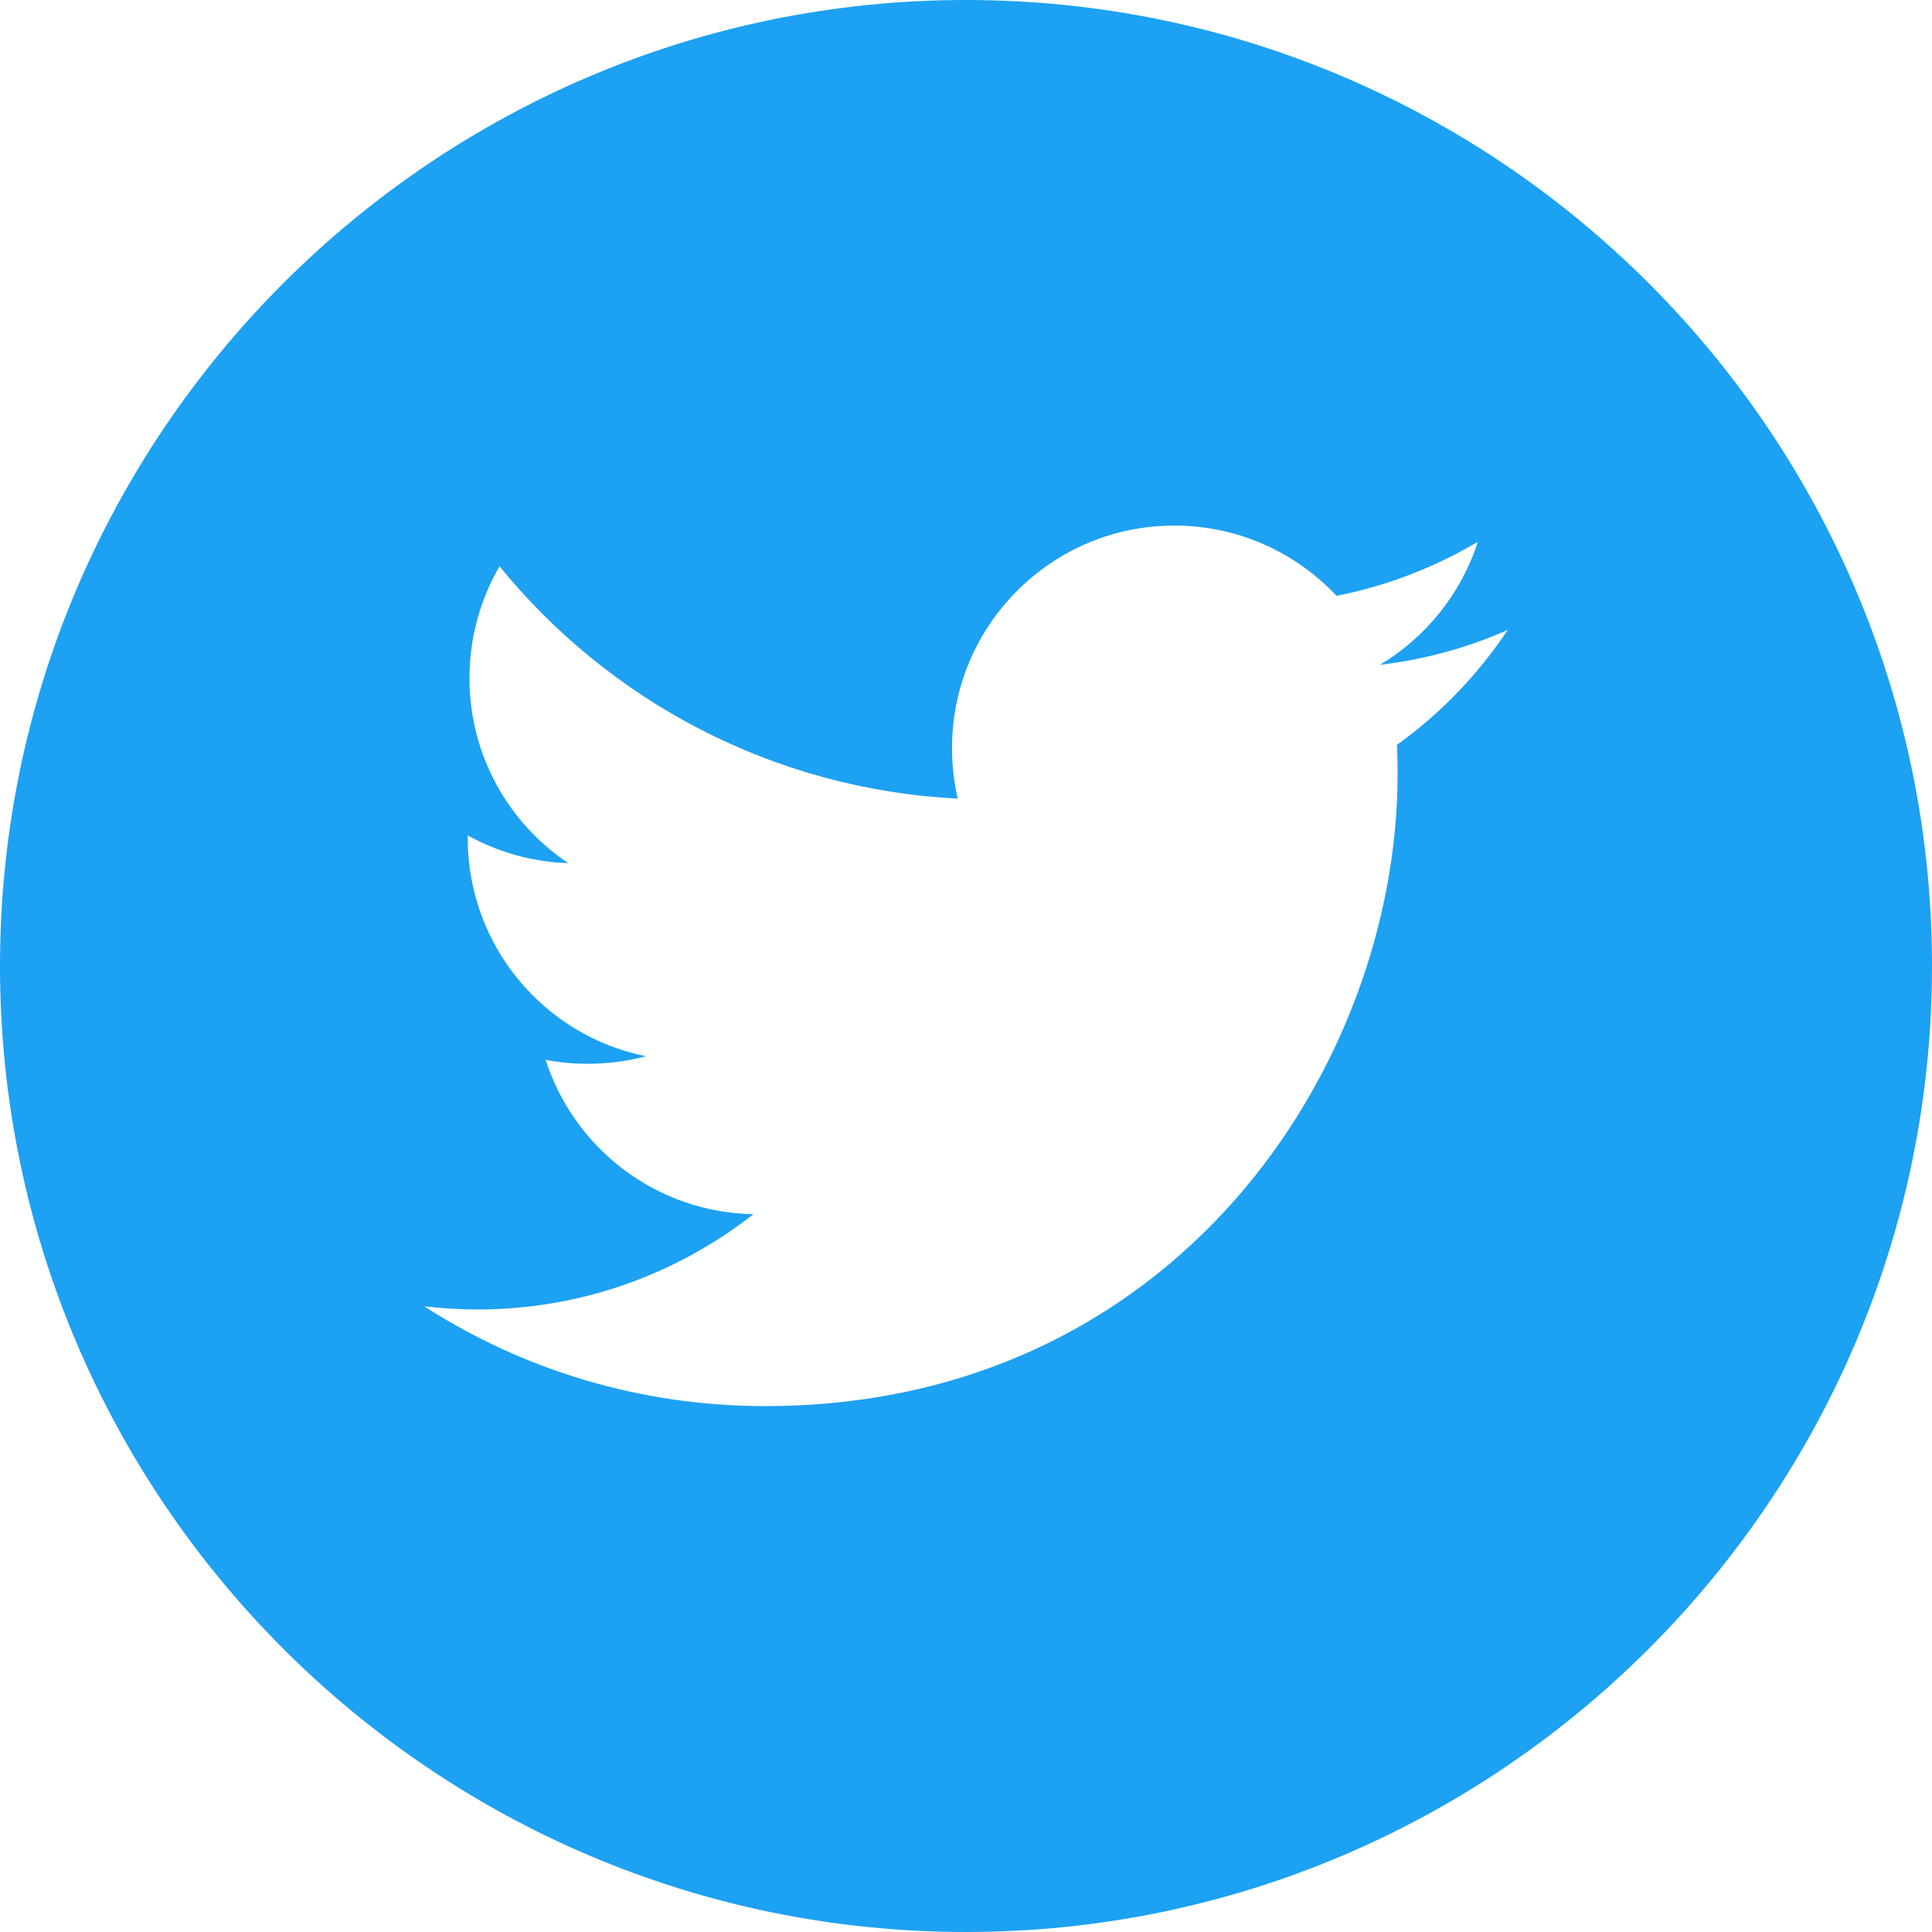
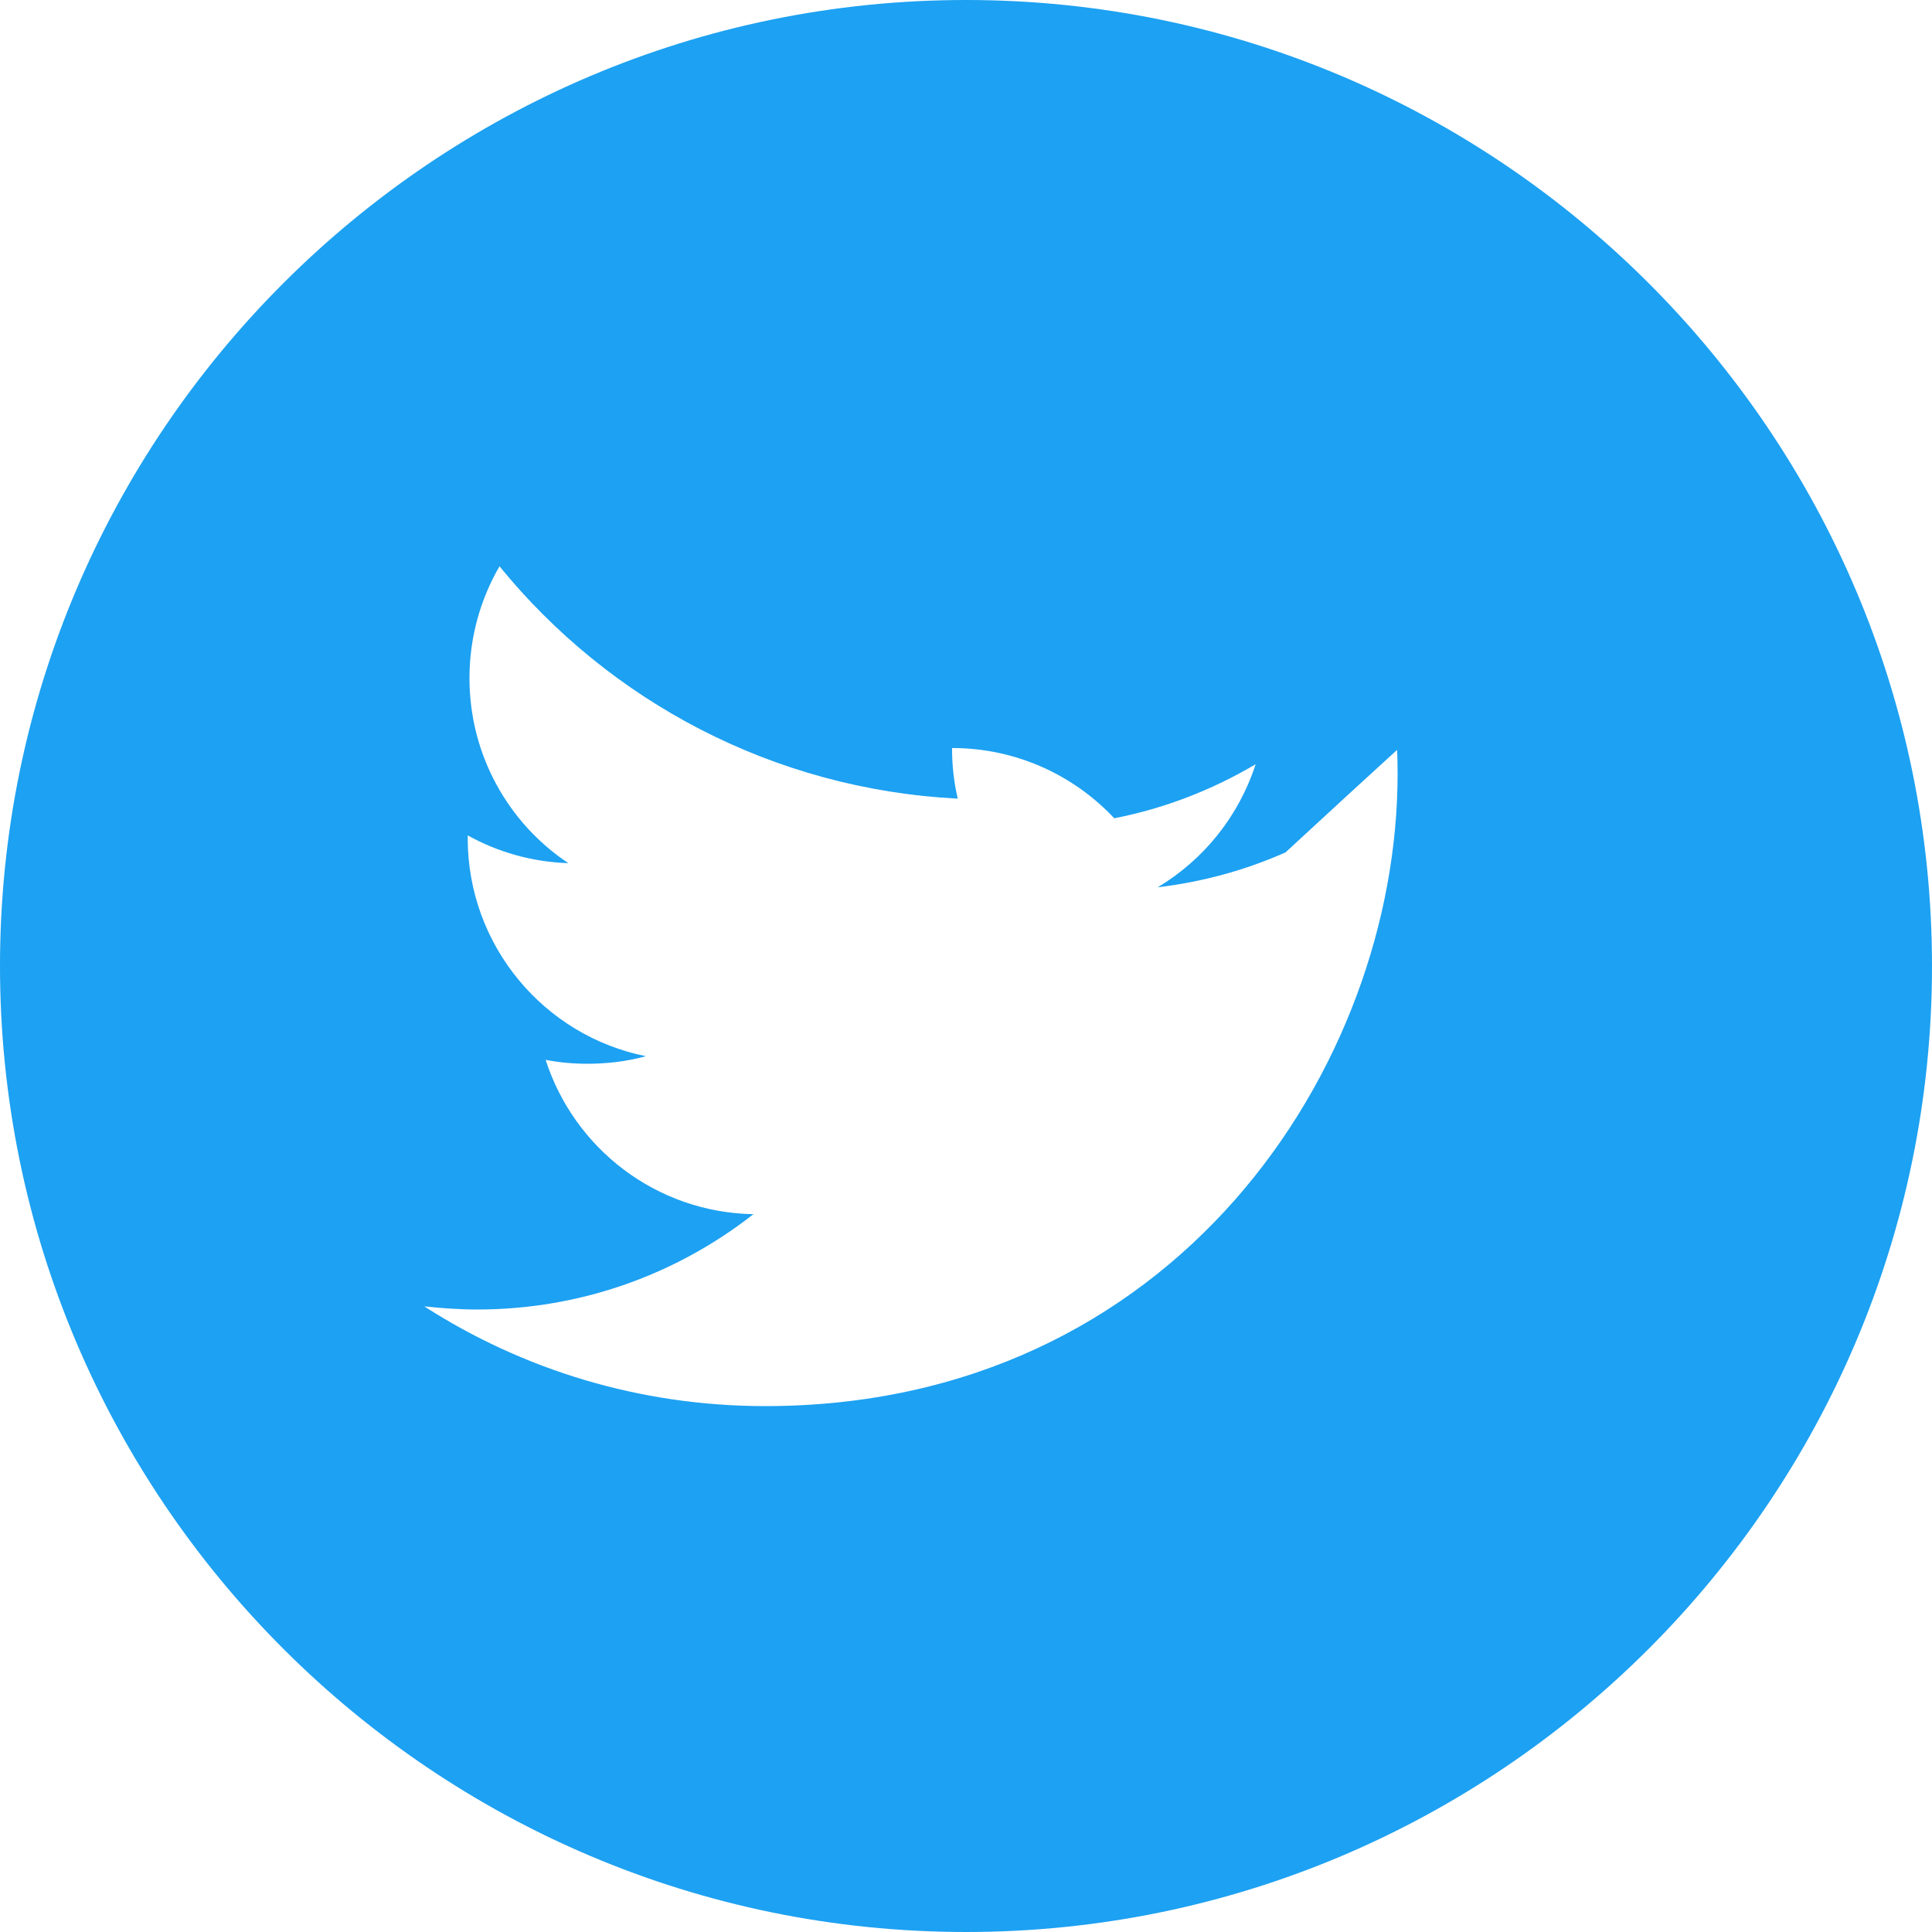
<svg xmlns="http://www.w3.org/2000/svg" version="1.1" id="Capa_1" x="0px" y="0px" width="35px" height="35px" viewBox="0 0 35 35" enable-background="new 0 0 35 35" xml:space="preserve">
  <g>
    <g>
-       <path fill="#1DA1F2" d="M17.5,0C7.851,0,0,7.851,0,17.5C0,27.15,7.851,35,17.5,35C27.15,35,35,27.15,35,17.5    C35,7.851,27.15,0,17.5,0z M25.307,13.494c0.008,0.172,0.012,0.349,0.012,0.522c0,5.323-4.049,11.457-11.458,11.457    c-2.275,0-4.394-0.662-6.175-1.807C8,23.7,8.321,23.723,8.645,23.723c1.887,0,3.624-0.645,5.004-1.727    c-1.764-0.031-3.25-1.194-3.764-2.796c0.244,0.048,0.499,0.071,0.756,0.071c0.368,0,0.724-0.045,1.061-0.137    c-1.841-0.367-3.229-1.998-3.229-3.95c0-0.018,0-0.034,0-0.05c0.543,0.301,1.161,0.481,1.823,0.503    c-1.081-0.719-1.791-1.955-1.791-3.351c0-0.74,0.198-1.43,0.544-2.027c1.986,2.438,4.954,4.039,8.302,4.209    c-0.07-0.294-0.104-0.602-0.104-0.917c0-2.225,1.805-4.03,4.026-4.03c1.16,0,2.205,0.49,2.939,1.273    c0.92-0.181,1.775-0.515,2.561-0.979c-0.306,0.943-0.94,1.729-1.774,2.229c0.815-0.097,1.595-0.312,2.315-0.632    C26.775,12.219,26.096,12.929,25.307,13.494z" />
+       <path fill="#1DA1F2" d="M17.5,0C7.851,0,0,7.851,0,17.5C0,27.15,7.851,35,17.5,35C27.15,35,35,27.15,35,17.5    C35,7.851,27.15,0,17.5,0z M25.307,13.494c0.008,0.172,0.012,0.349,0.012,0.522c0,5.323-4.049,11.457-11.458,11.457    c-2.275,0-4.394-0.662-6.175-1.807C8,23.7,8.321,23.723,8.645,23.723c1.887,0,3.624-0.645,5.004-1.727    c-1.764-0.031-3.25-1.194-3.764-2.796c0.244,0.048,0.499,0.071,0.756,0.071c0.368,0,0.724-0.045,1.061-0.137    c-1.841-0.367-3.229-1.998-3.229-3.95c0-0.018,0-0.034,0-0.05c0.543,0.301,1.161,0.481,1.823,0.503    c-1.081-0.719-1.791-1.955-1.791-3.351c0-0.74,0.198-1.43,0.544-2.027c1.986,2.438,4.954,4.039,8.302,4.209    c-0.07-0.294-0.104-0.602-0.104-0.917c1.16,0,2.205,0.49,2.939,1.273    c0.92-0.181,1.775-0.515,2.561-0.979c-0.306,0.943-0.94,1.729-1.774,2.229c0.815-0.097,1.595-0.312,2.315-0.632    C26.775,12.219,26.096,12.929,25.307,13.494z" />
    </g>
  </g>
</svg>